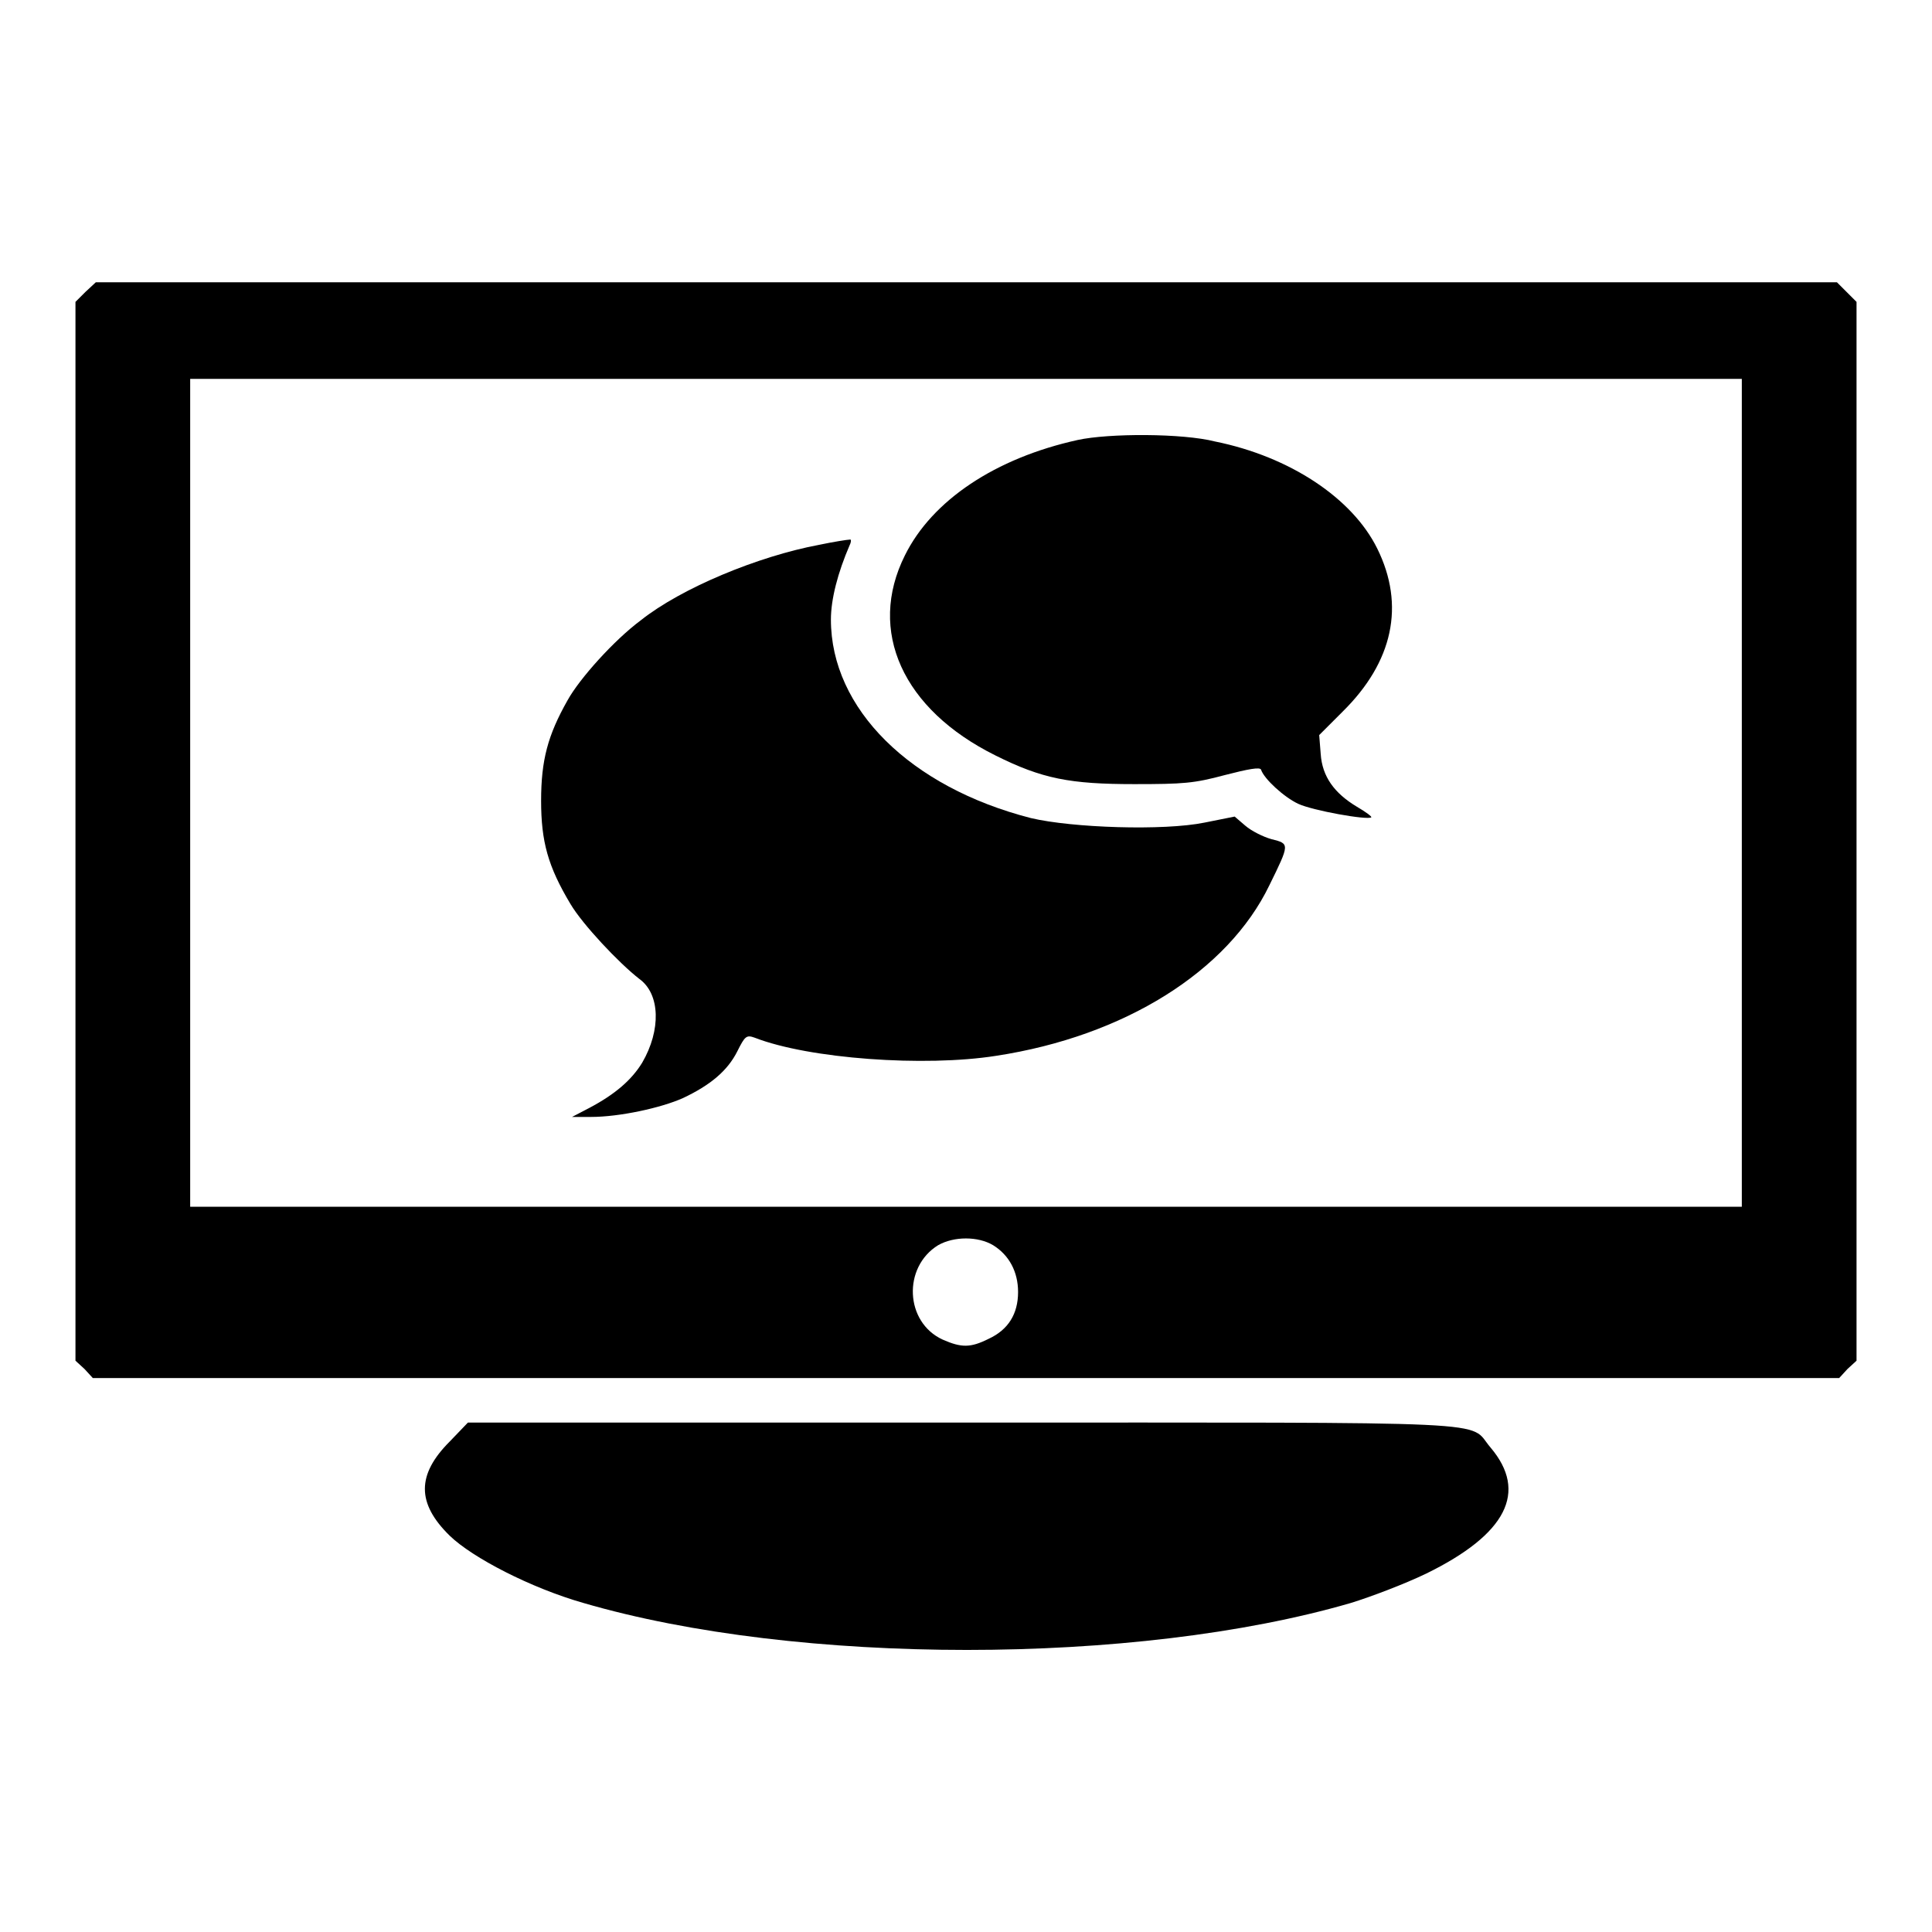
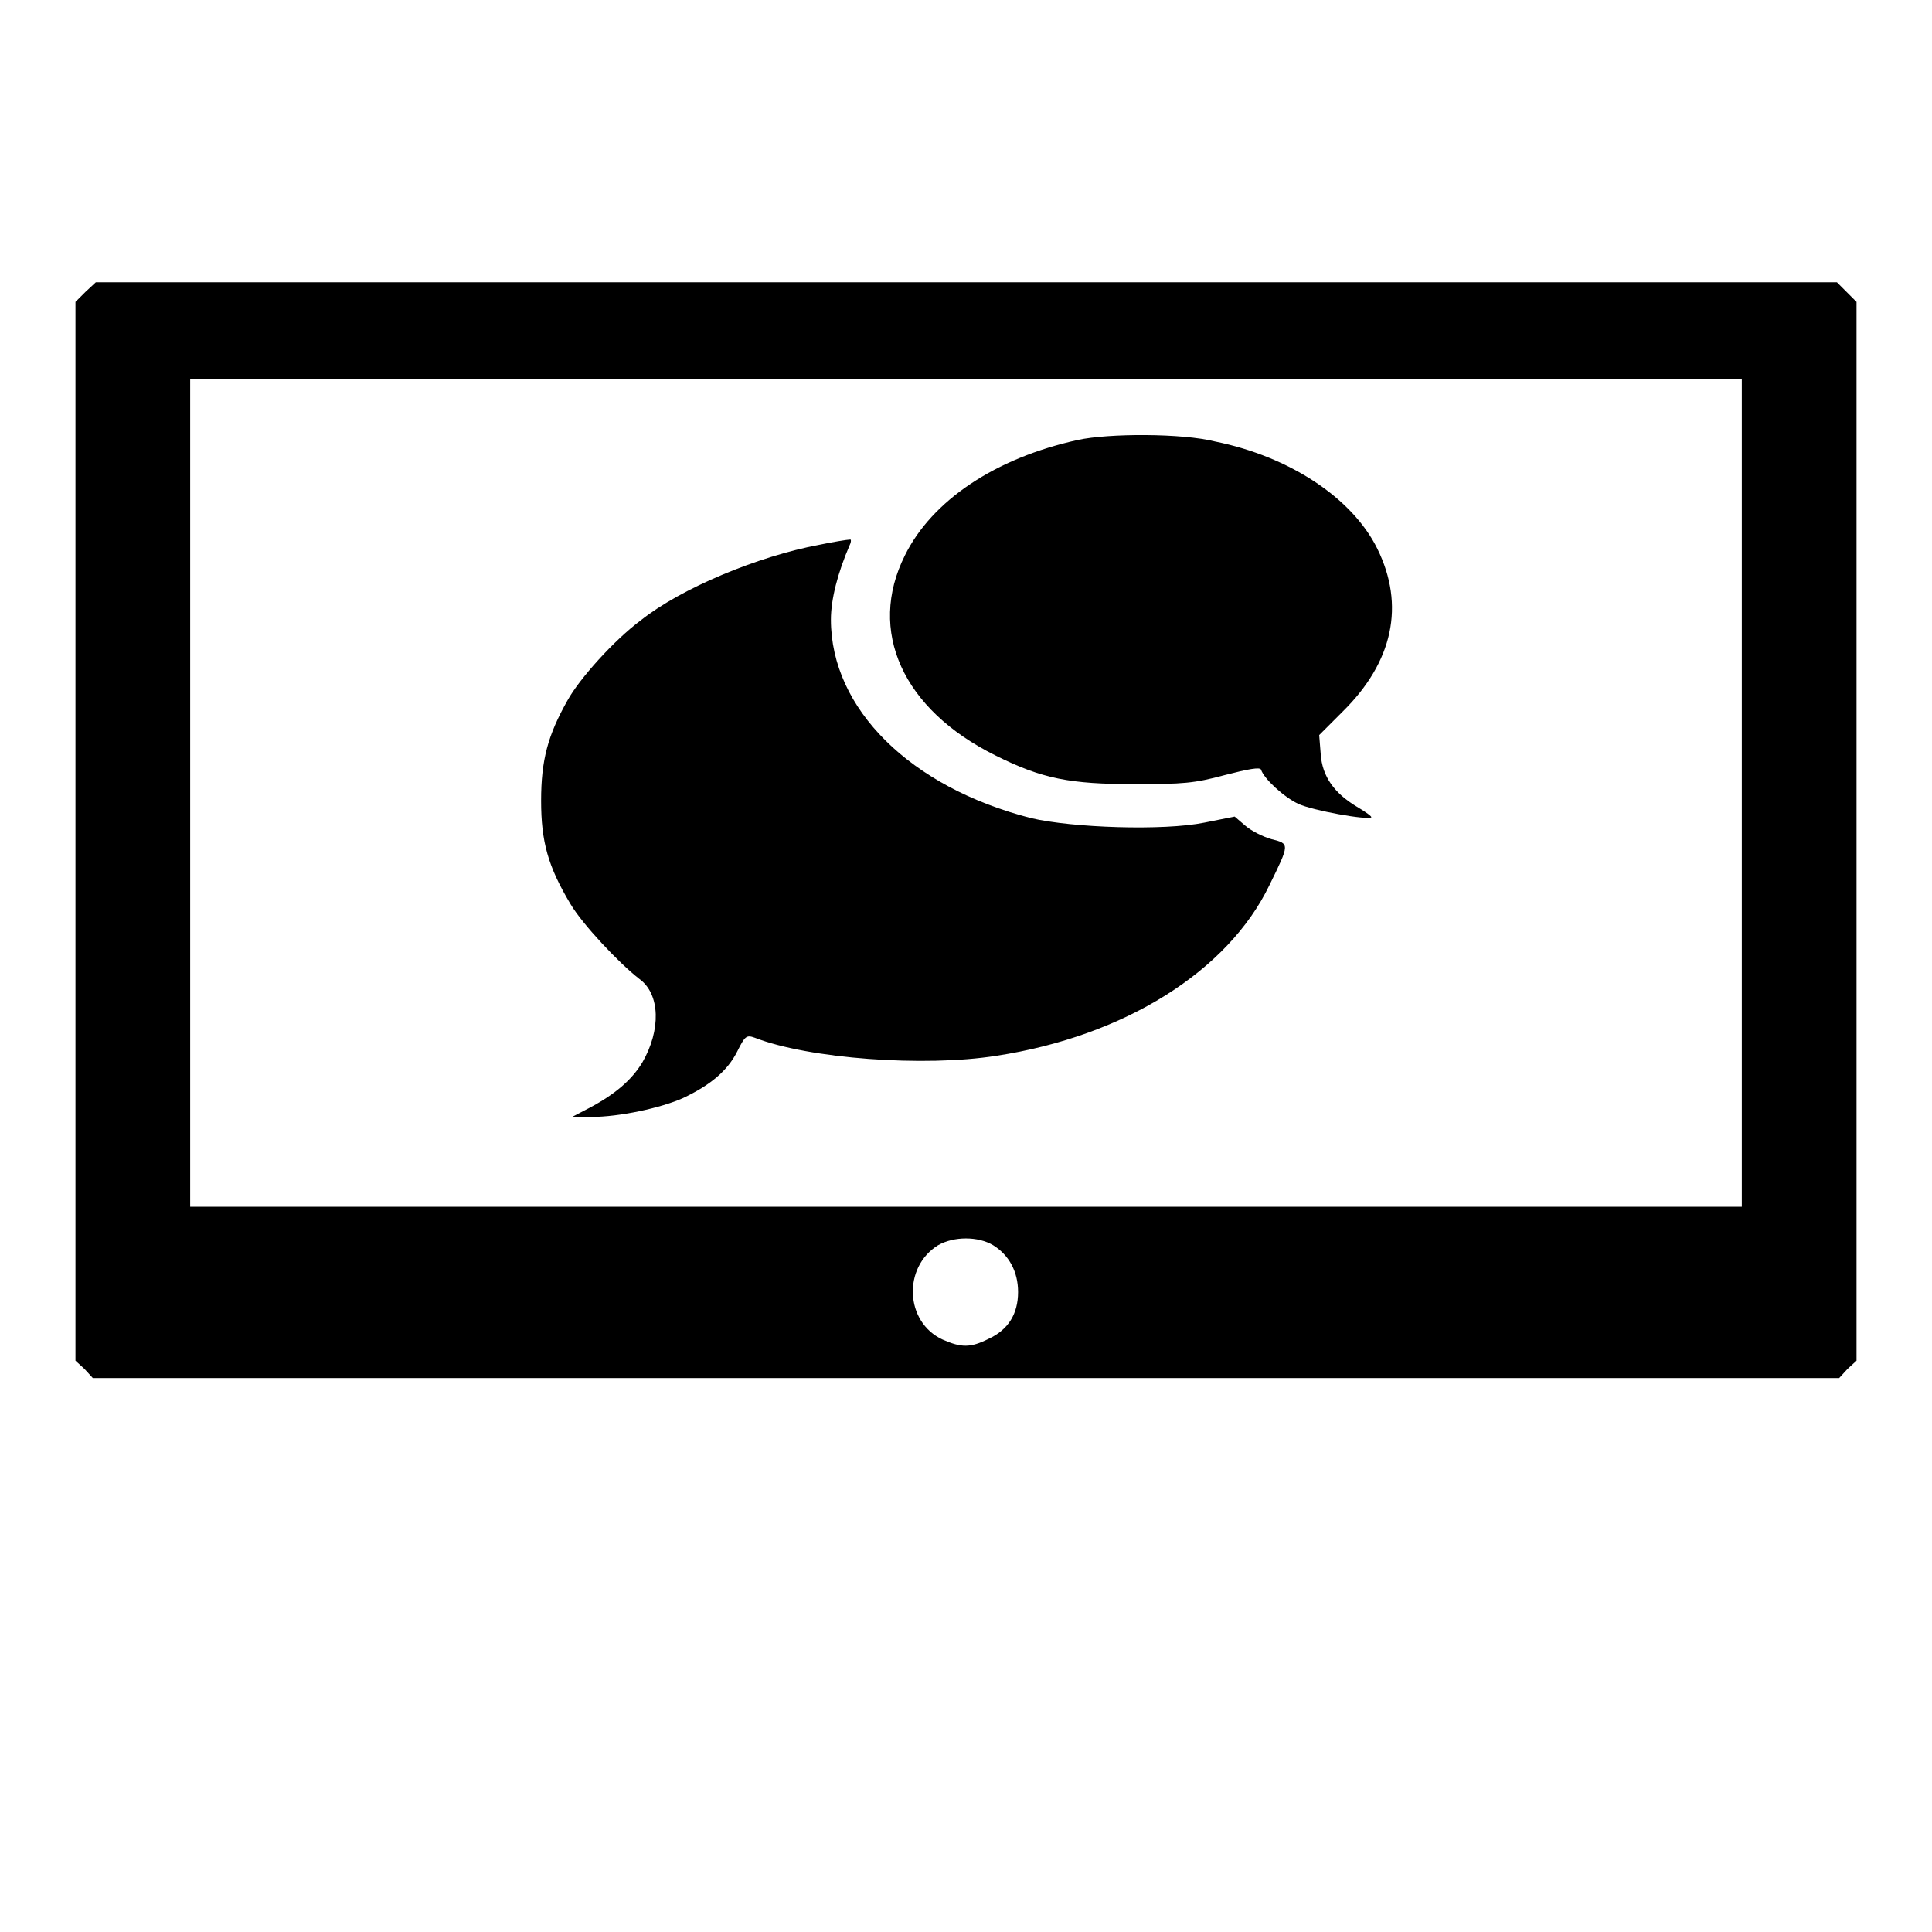
<svg xmlns="http://www.w3.org/2000/svg" version="1.1" x="0px" y="0px" viewBox="0 0 256 256" enable-background="new 0 0 256 256" xml:space="preserve">
  <g>
    <g>
      <g>
        <path fill="#000000" d="M11.3,38.7L10,40v70.2v70.1l1.2,1.1l1.1,1.2H128h115.7l1.1-1.2l1.2-1.1v-70.1V40l-1.3-1.3l-1.3-1.3H128H12.7L11.3,38.7z M230.8,105.1v54.8H128H25.2v-54.8V50.2H128h102.8V105.1z M131.6,165c2.1,1.3,3.3,3.5,3.3,6.2c0,2.9-1.3,5-3.9,6.2c-2.4,1.2-3.6,1.2-6.1,0.1c-5-2.3-5.3-9.6-0.6-12.5C126.4,163.8,129.6,163.8,131.6,165z" />
        <path fill="#000000" d="M142.8,58.3c-10.9,2.4-19.3,8-22.9,15.3c-5,10-0.3,20.4,12,26.5c6.2,3.1,9.9,3.8,18.4,3.8c6.5,0,7.9-0.1,12-1.2c3.1-0.8,4.7-1.1,4.8-0.7c0.4,1.2,3,3.6,4.9,4.5c1.9,0.9,9.2,2.2,9.7,1.8c0.1-0.1-0.7-0.7-1.9-1.4c-3-1.8-4.6-4-4.8-7l-0.2-2.5l3.1-3.1c6.7-6.6,8.3-14.1,4.6-21.6c-3.3-6.7-11.6-12.2-21.5-14.2C156.7,57.4,146.9,57.4,142.8,58.3z" />
        <path fill="#000000" d="M108.5,72.2c-8,1.5-18.2,5.7-23.6,10c-3.5,2.6-8.1,7.7-9.7,10.6c-2.6,4.6-3.5,7.9-3.5,13.3s0.9,8.7,3.9,13.7c1.6,2.7,6.4,7.8,9.1,9.9c2.8,2,2.9,6.8,0.4,11.1c-1.4,2.3-3.6,4.2-7,6l-2.3,1.2h2.5c3.8,0,9.3-1.2,12.2-2.5c3.6-1.7,5.9-3.6,7.2-6.2c1-2,1.2-2.2,2.3-1.8c7.2,2.8,22.5,3.9,32,2.4c17-2.6,30.7-11.2,36.2-22.6c2.7-5.5,2.7-5.5,0.3-6.1c-1.1-0.3-2.7-1.1-3.5-1.8l-1.4-1.2l-4,0.8c-5.4,1.1-17.5,0.7-23-0.6c-16-4.1-26.5-14.5-26.5-26.3c0-2.7,0.9-6.2,2.5-9.9c0.2-0.4,0.2-0.8,0-0.7C112.3,71.5,110.4,71.8,108.5,72.2z" />
-         <path fill="#000000" d="M59.6,191c-4.4,4.4-4.4,8.2,0,12.5c3,2.9,10.7,6.9,17.7,8.9c28.4,8.3,73.2,8.3,101.7,0c2.6-0.8,7.1-2.5,10-3.9c10.6-5.2,13.5-10.8,8.5-16.7c-3.1-3.6,3.1-3.3-69.8-3.3H62L59.6,191z" />
      </g>
    </g>
  </g>
</svg>